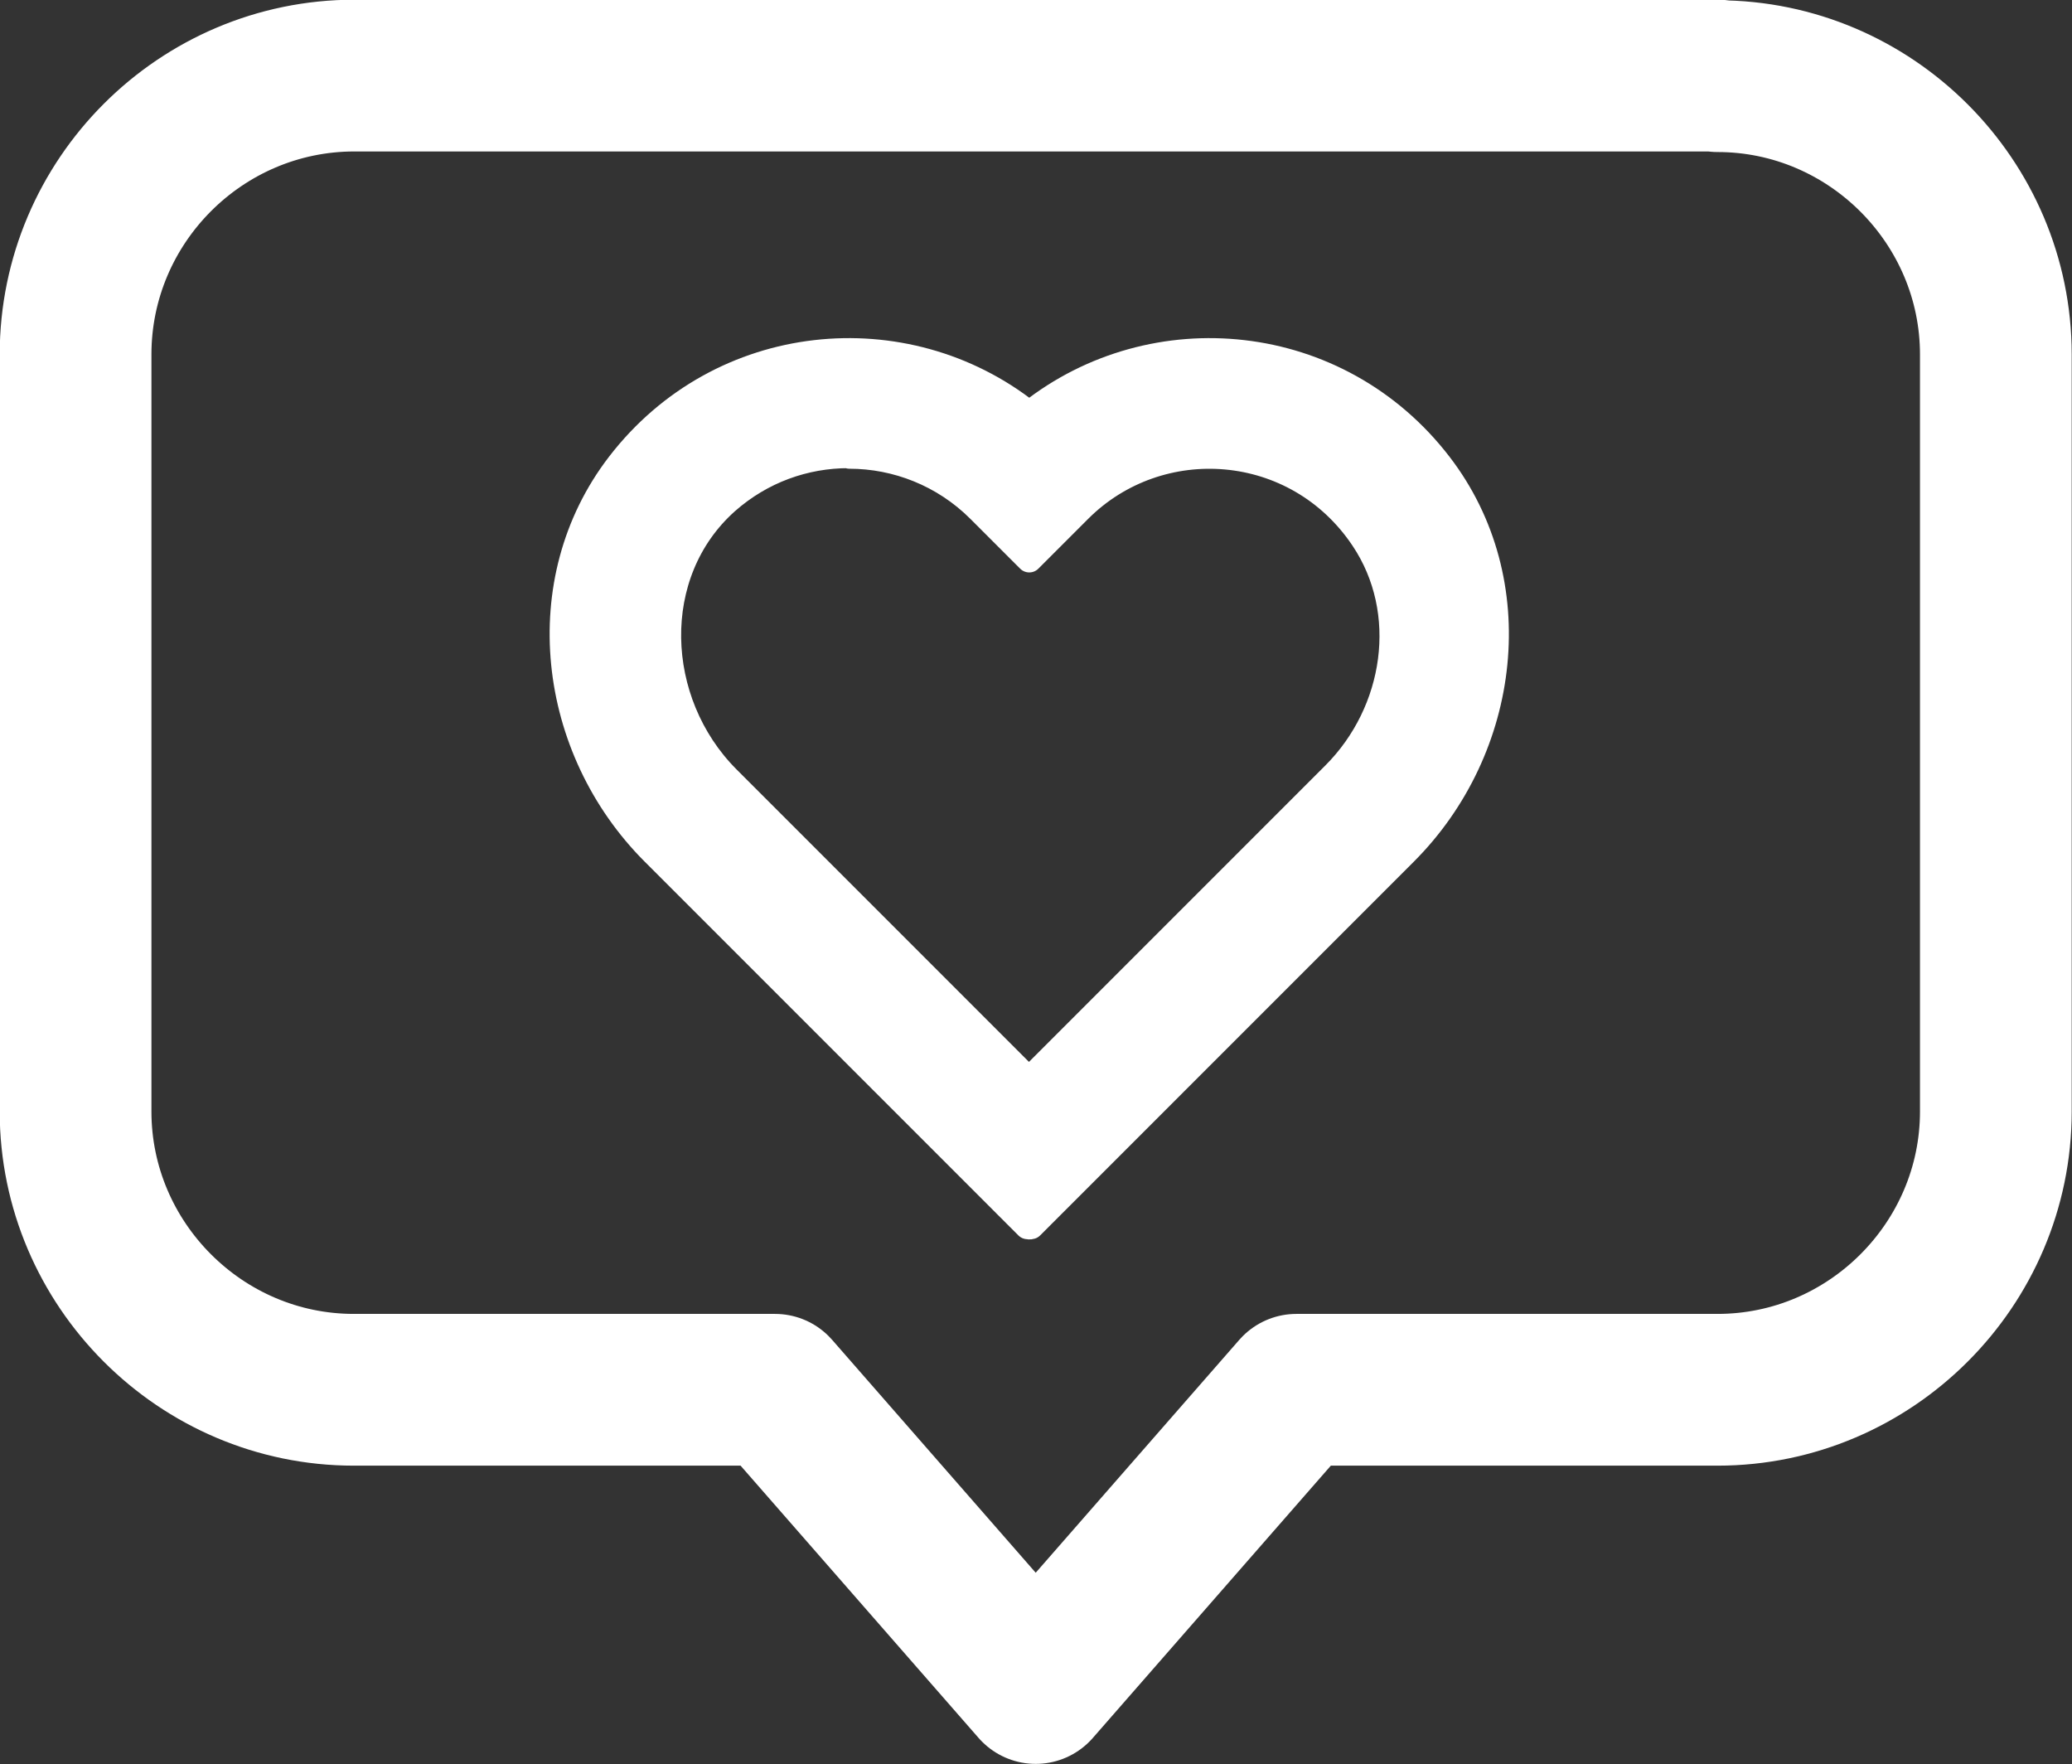
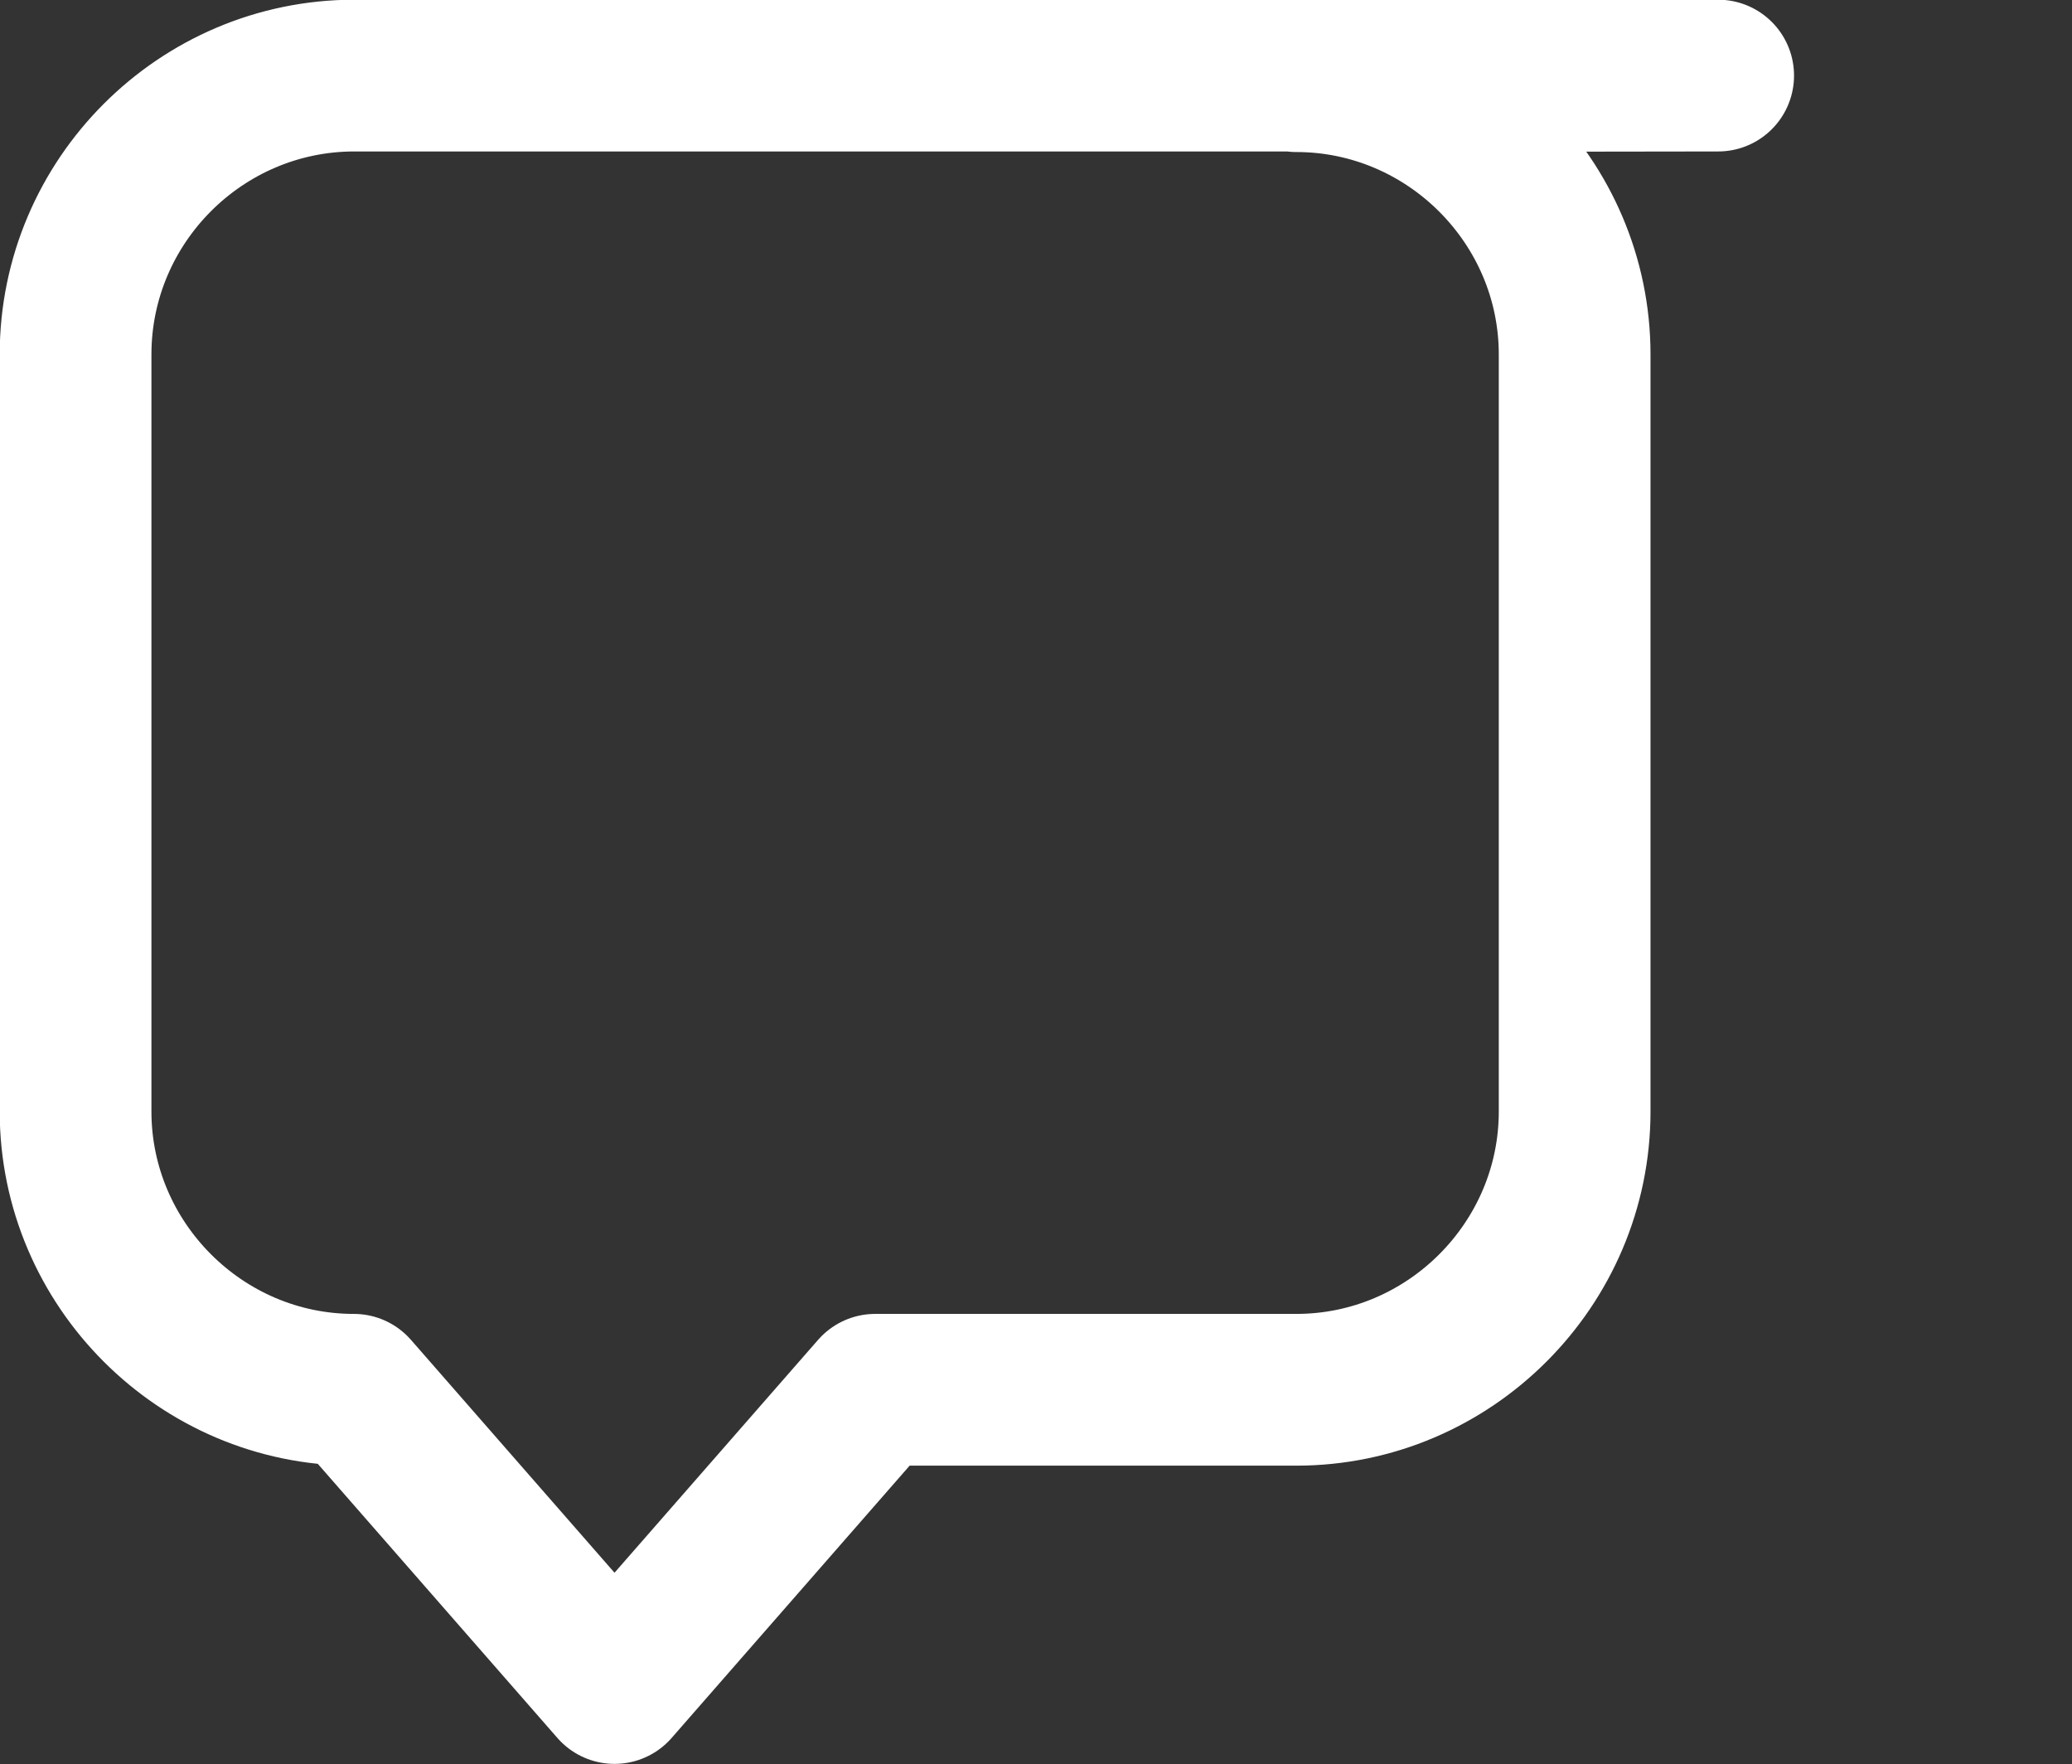
<svg xmlns="http://www.w3.org/2000/svg" id="Elementos_gráficos_botões" viewBox="0 0 35.37 30.11">
  <rect x="0" y="0" width="35.37" height="30.11" fill="#333333" stroke="none" />
  <defs>
    <style>.cls-1{fill:none;stroke-width:2.59px;}.cls-1,.cls-2{stroke:#fff;stroke-linecap:round;stroke-linejoin:round;}.cls-2{fill:#fff;stroke-width:.44px;}</style>
  </defs>
-   <path class="cls-1" d="m29.33,1.29H6.05C3.43,1.29,1.29,3.43,1.29,6.05v12.92c0,2.61,2.14,4.75,4.75,4.75h7.19l4.45,5.09,4.45-5.09h7.19c2.61,0,4.75-2.14,4.75-4.75V6.05c0-2.61-2.14-4.75-4.75-4.75Z" />
-   <path class="cls-2" d="m17.54,20.93l-6.38-6.38c-1.77-1.77-2.12-4.63-.59-6.62,1.73-2.25,4.88-2.54,6.98-.88.01,0,.03,0,.04,0,2.1-1.66,5.25-1.37,6.98.88,1.53,1.99,1.18,4.85-.59,6.62l-6.38,6.38s-.03.01-.05,0Zm-3.05-13.16c-.75,0-1.49.26-2.09.79-1.37,1.22-1.28,3.42.01,4.72l5.13,5.13s.03.01.05,0l5.19-5.19c1.07-1.07,1.33-2.78.49-4.03-1.14-1.7-3.48-1.86-4.85-.49l-.85.85-.85-.85c-.61-.61-1.42-.92-2.22-.92Z" />
+   <path class="cls-1" d="m29.33,1.29H6.05C3.43,1.29,1.29,3.43,1.29,6.05v12.92c0,2.61,2.14,4.75,4.75,4.75l4.45,5.09,4.45-5.09h7.19c2.61,0,4.75-2.14,4.75-4.75V6.05c0-2.61-2.14-4.75-4.75-4.75Z" />
</svg>